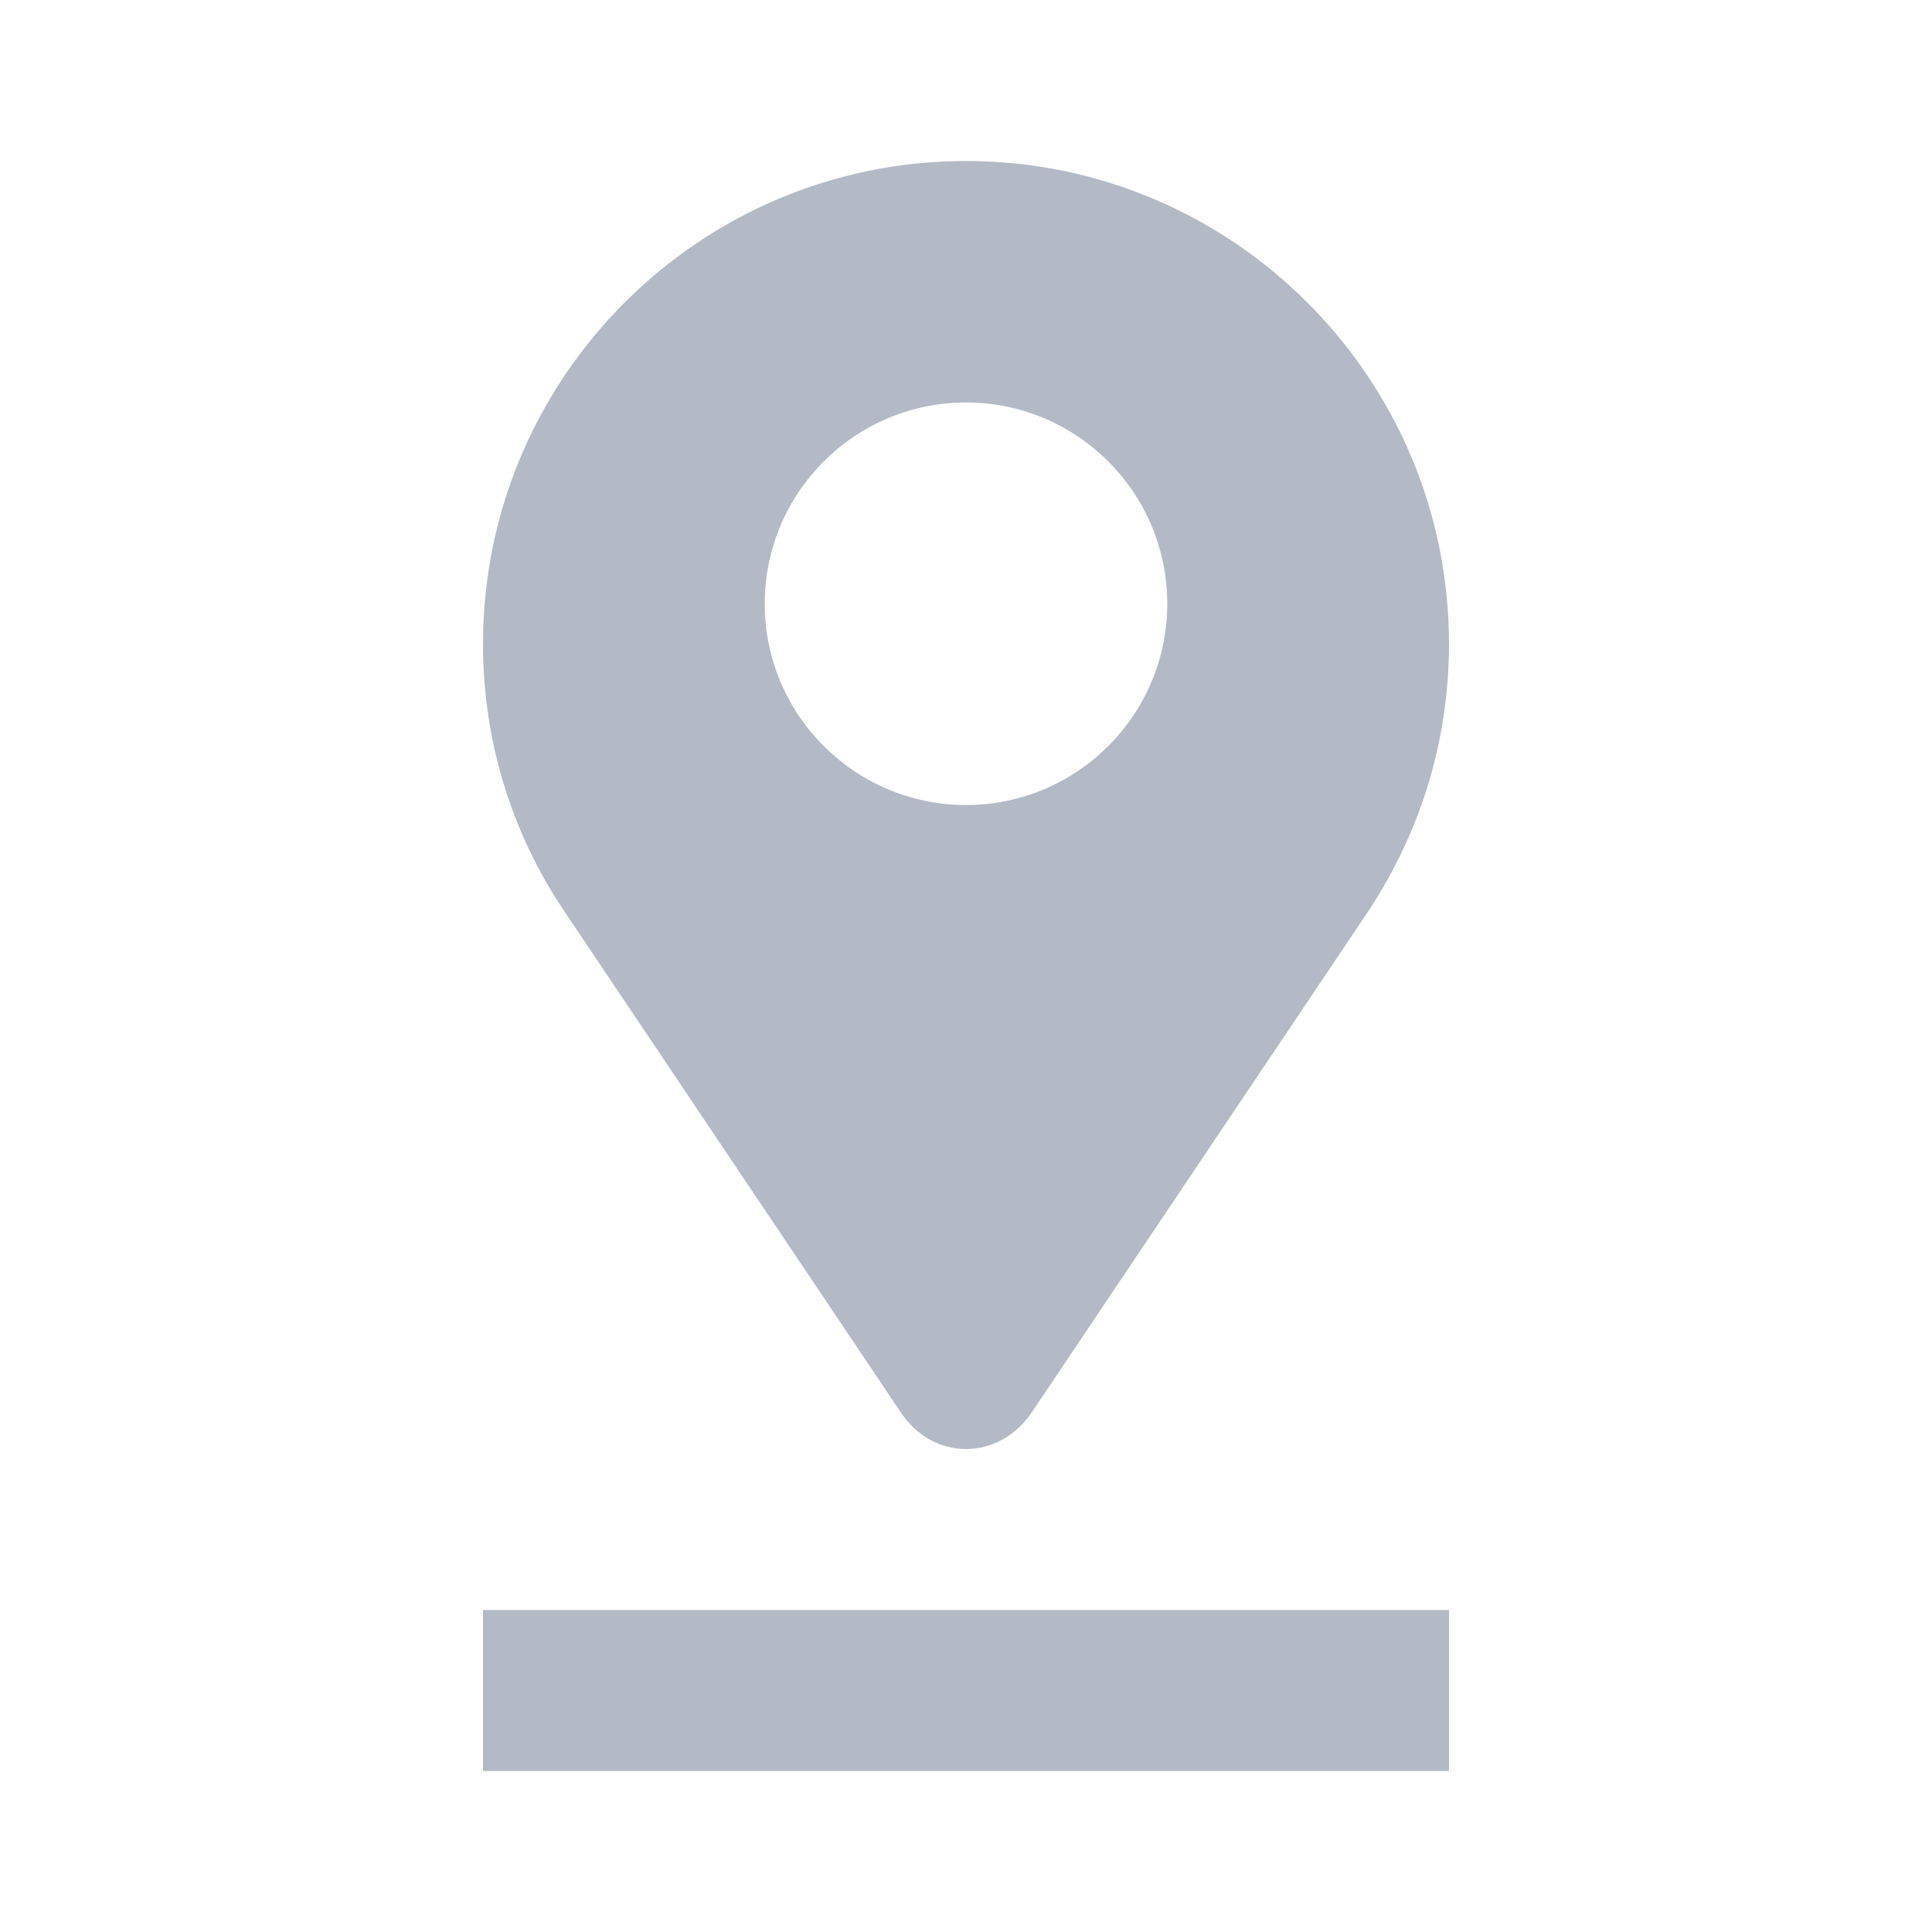
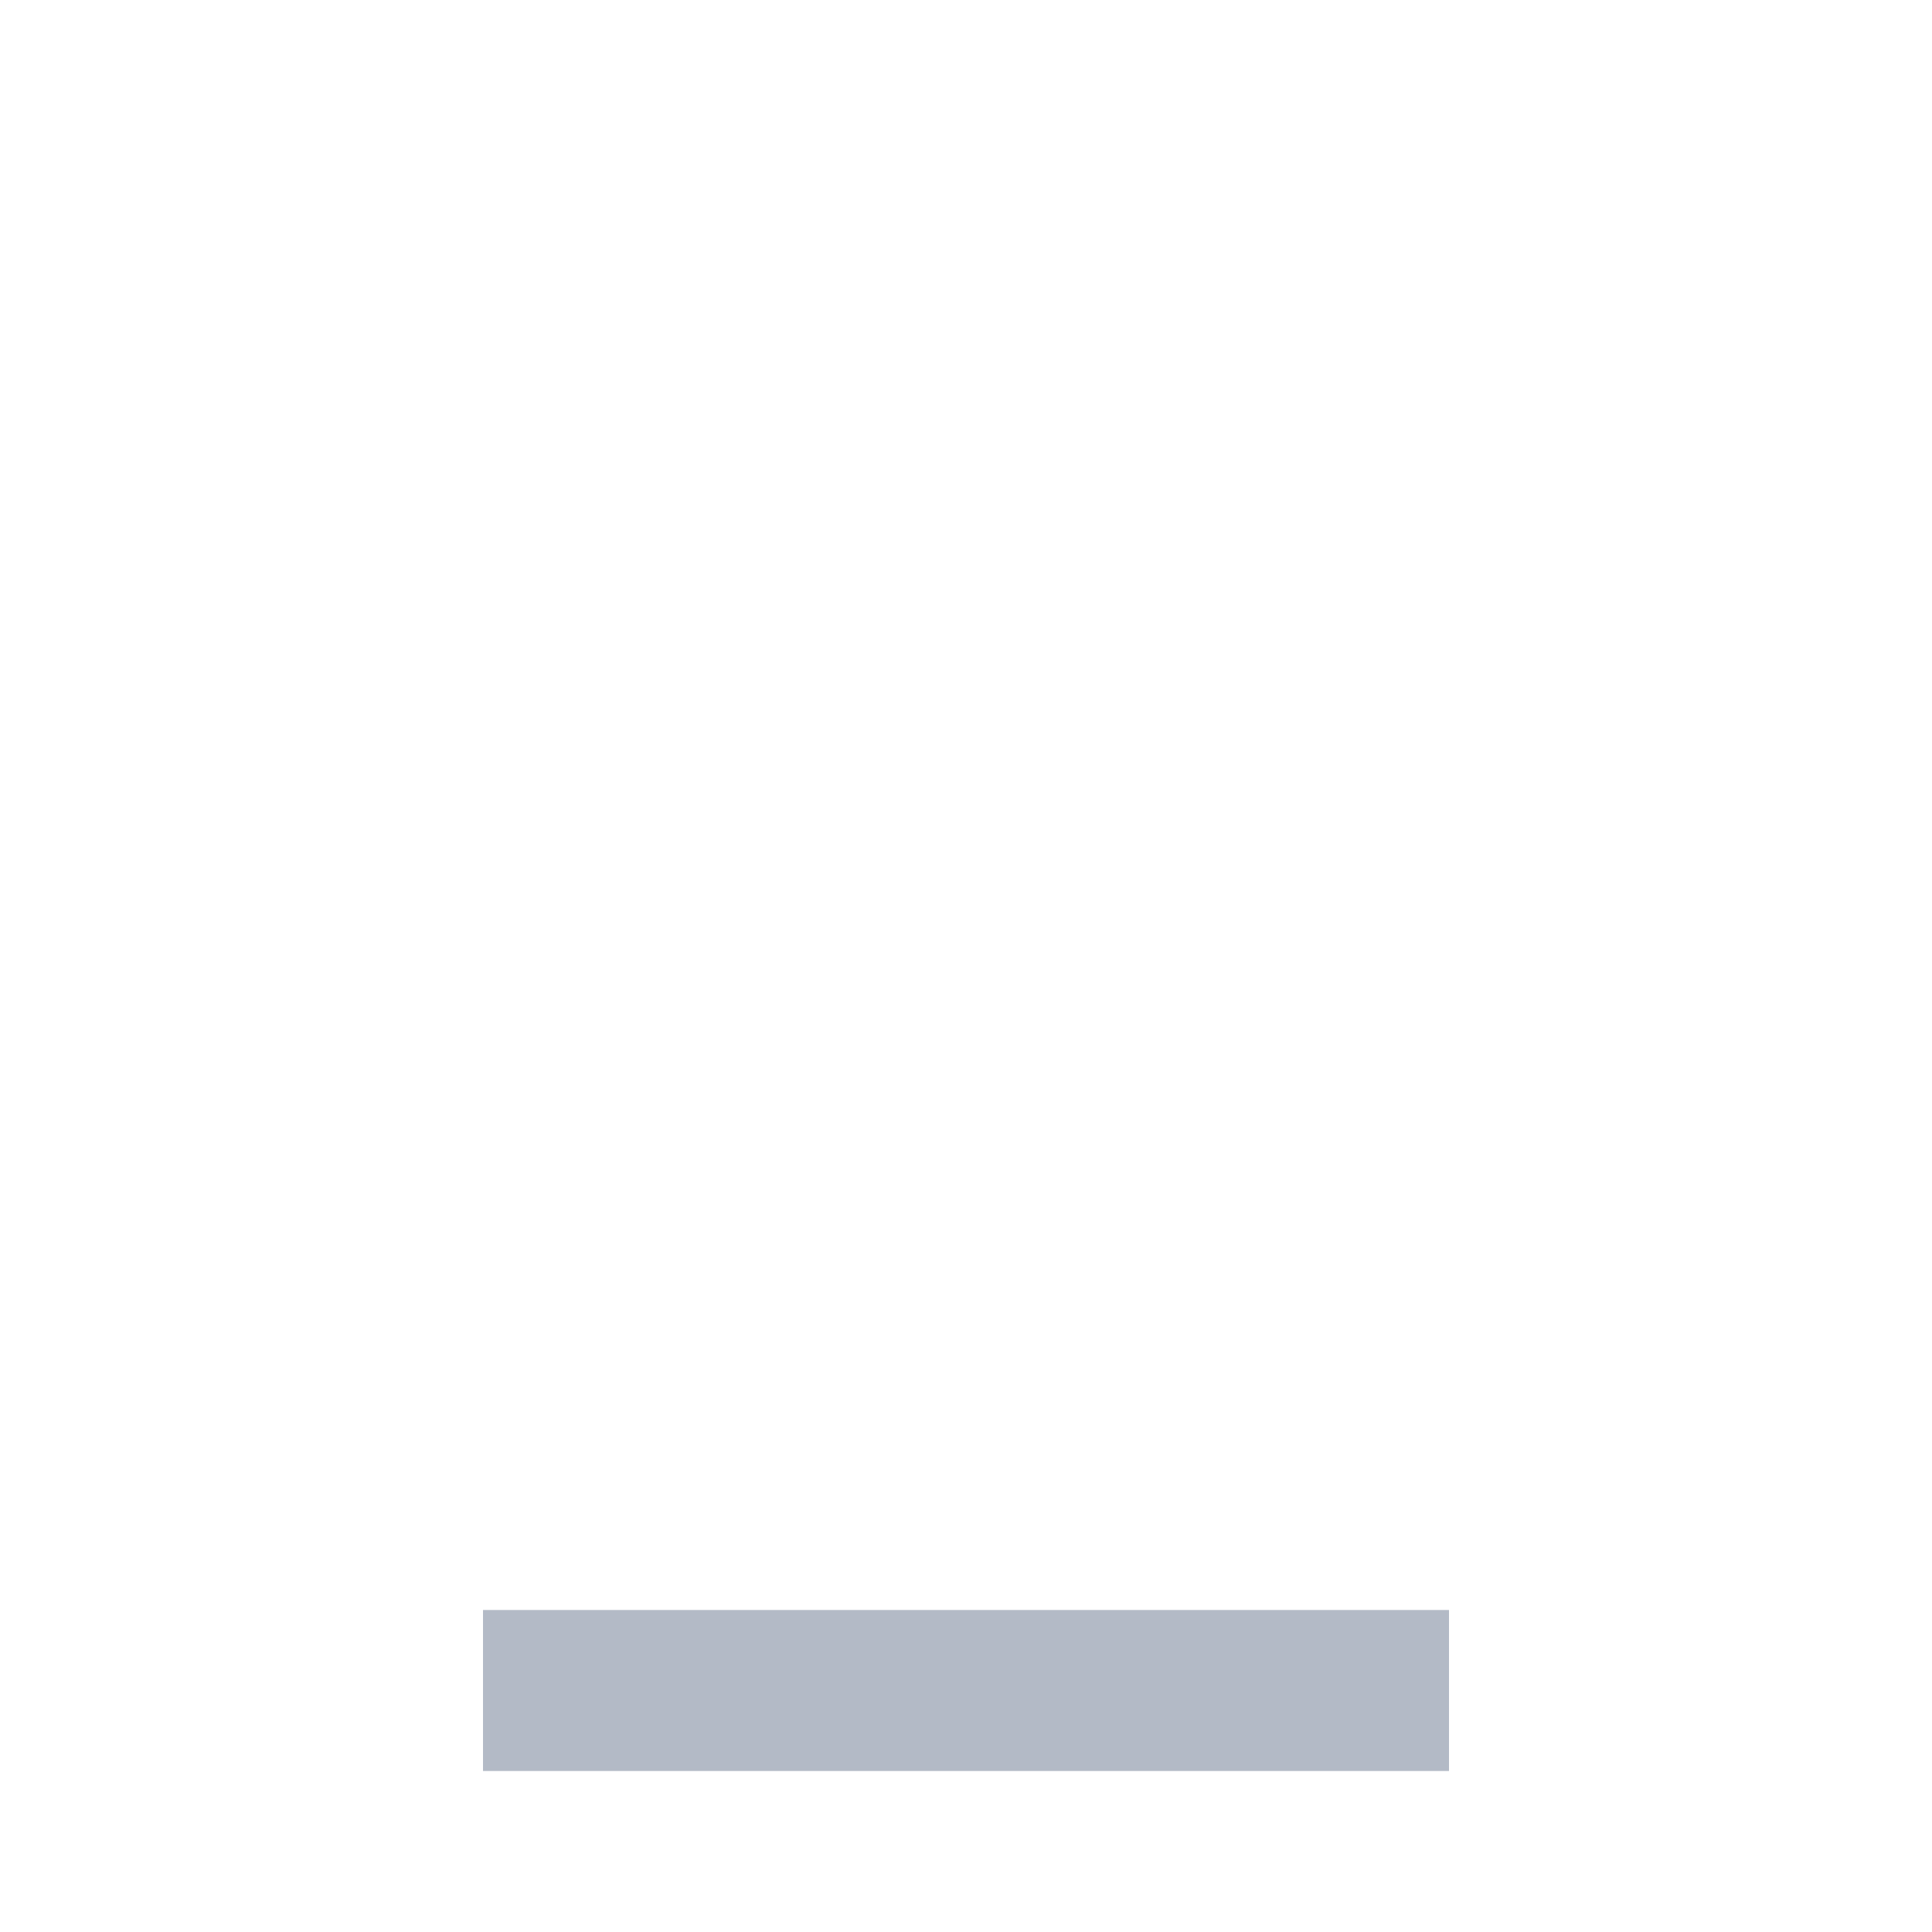
<svg xmlns="http://www.w3.org/2000/svg" width="24" height="24" viewBox="0 0 24 24" fill="none">
-   <path d="M18 20H6V22H18V20Z" fill="#B3BAC6" />
-   <path d="M18 8C18 4.69 15.31 2 12 2C8.69 2 6 4.69 6 8C6 9.23 6.37 10.37 7.01 11.32L11.2 17.56C11.38 17.82 11.66 18 12 18C12.34 18 12.62 17.82 12.8 17.57L16.95 11.39C17.61 10.42 18 9.26 18 8ZM12 10C10.62 10 9.5 8.88 9.5 7.5C9.5 6.12 10.62 5 12 5C13.38 5 14.5 6.12 14.5 7.5C14.5 8.88 13.38 10 12 10Z" fill="#B3BAC6" />
+   <path d="M18 20H6V22H18V20" fill="#B3BAC6" />
</svg>